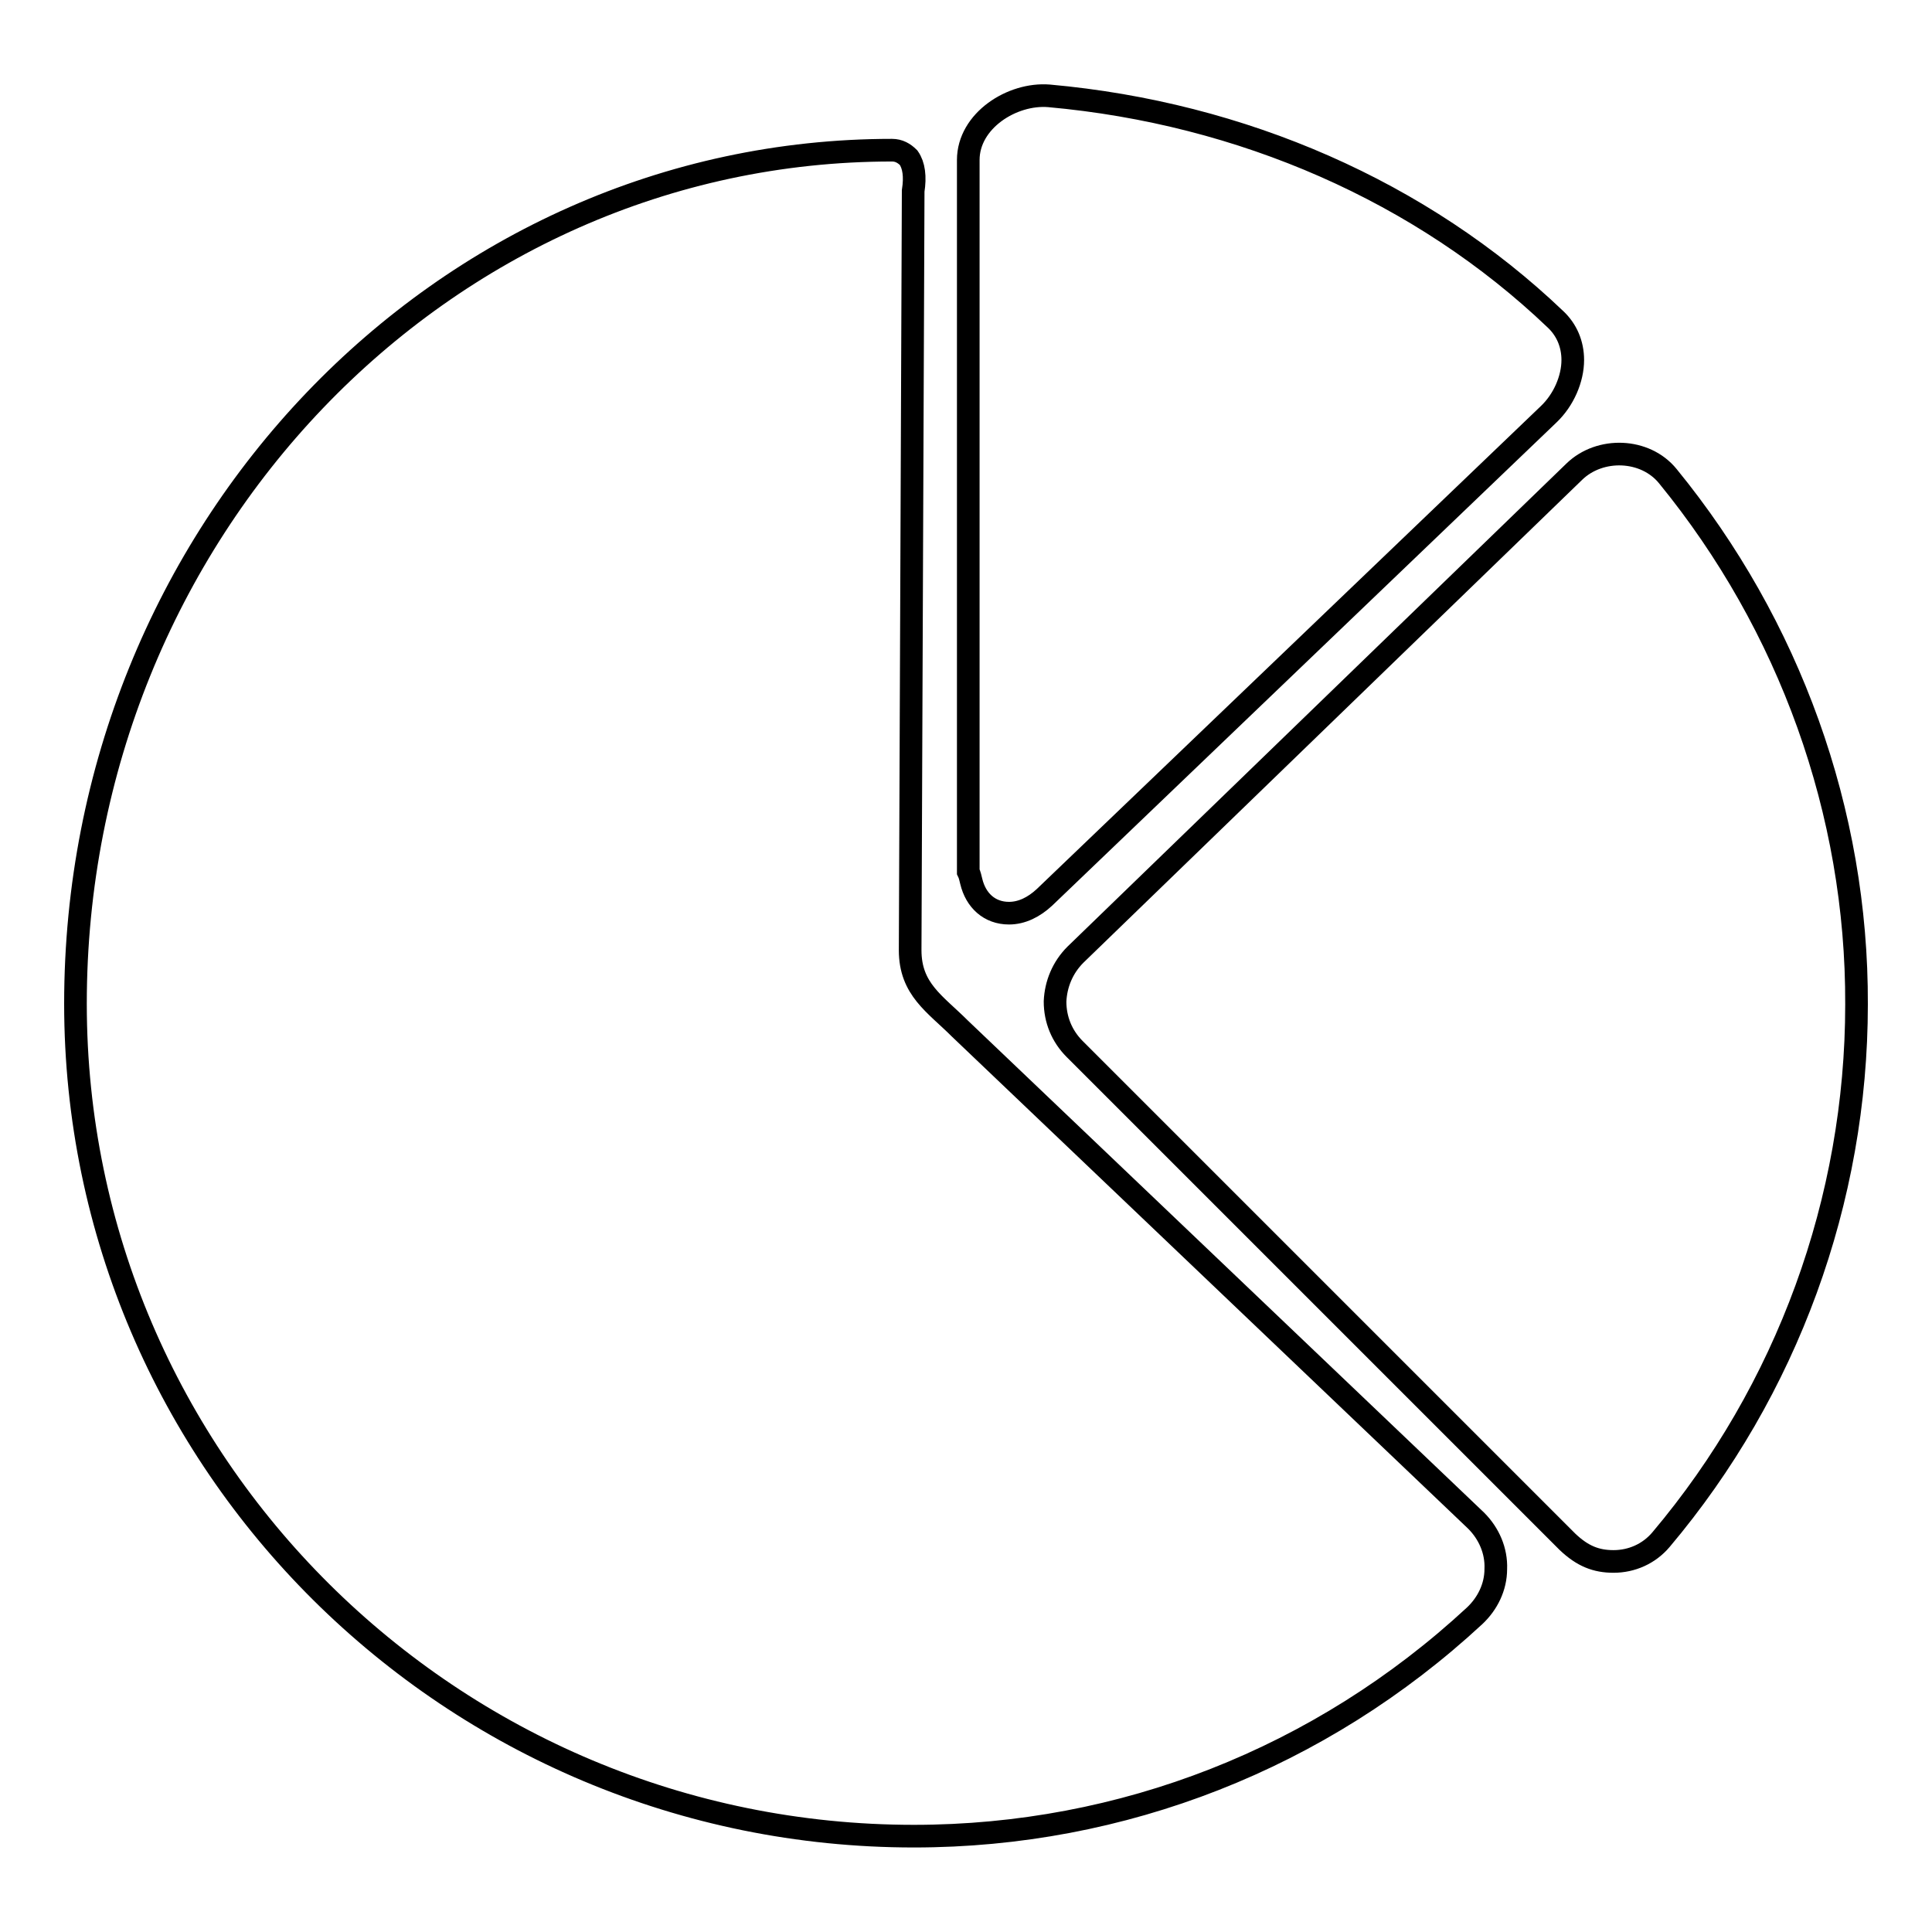
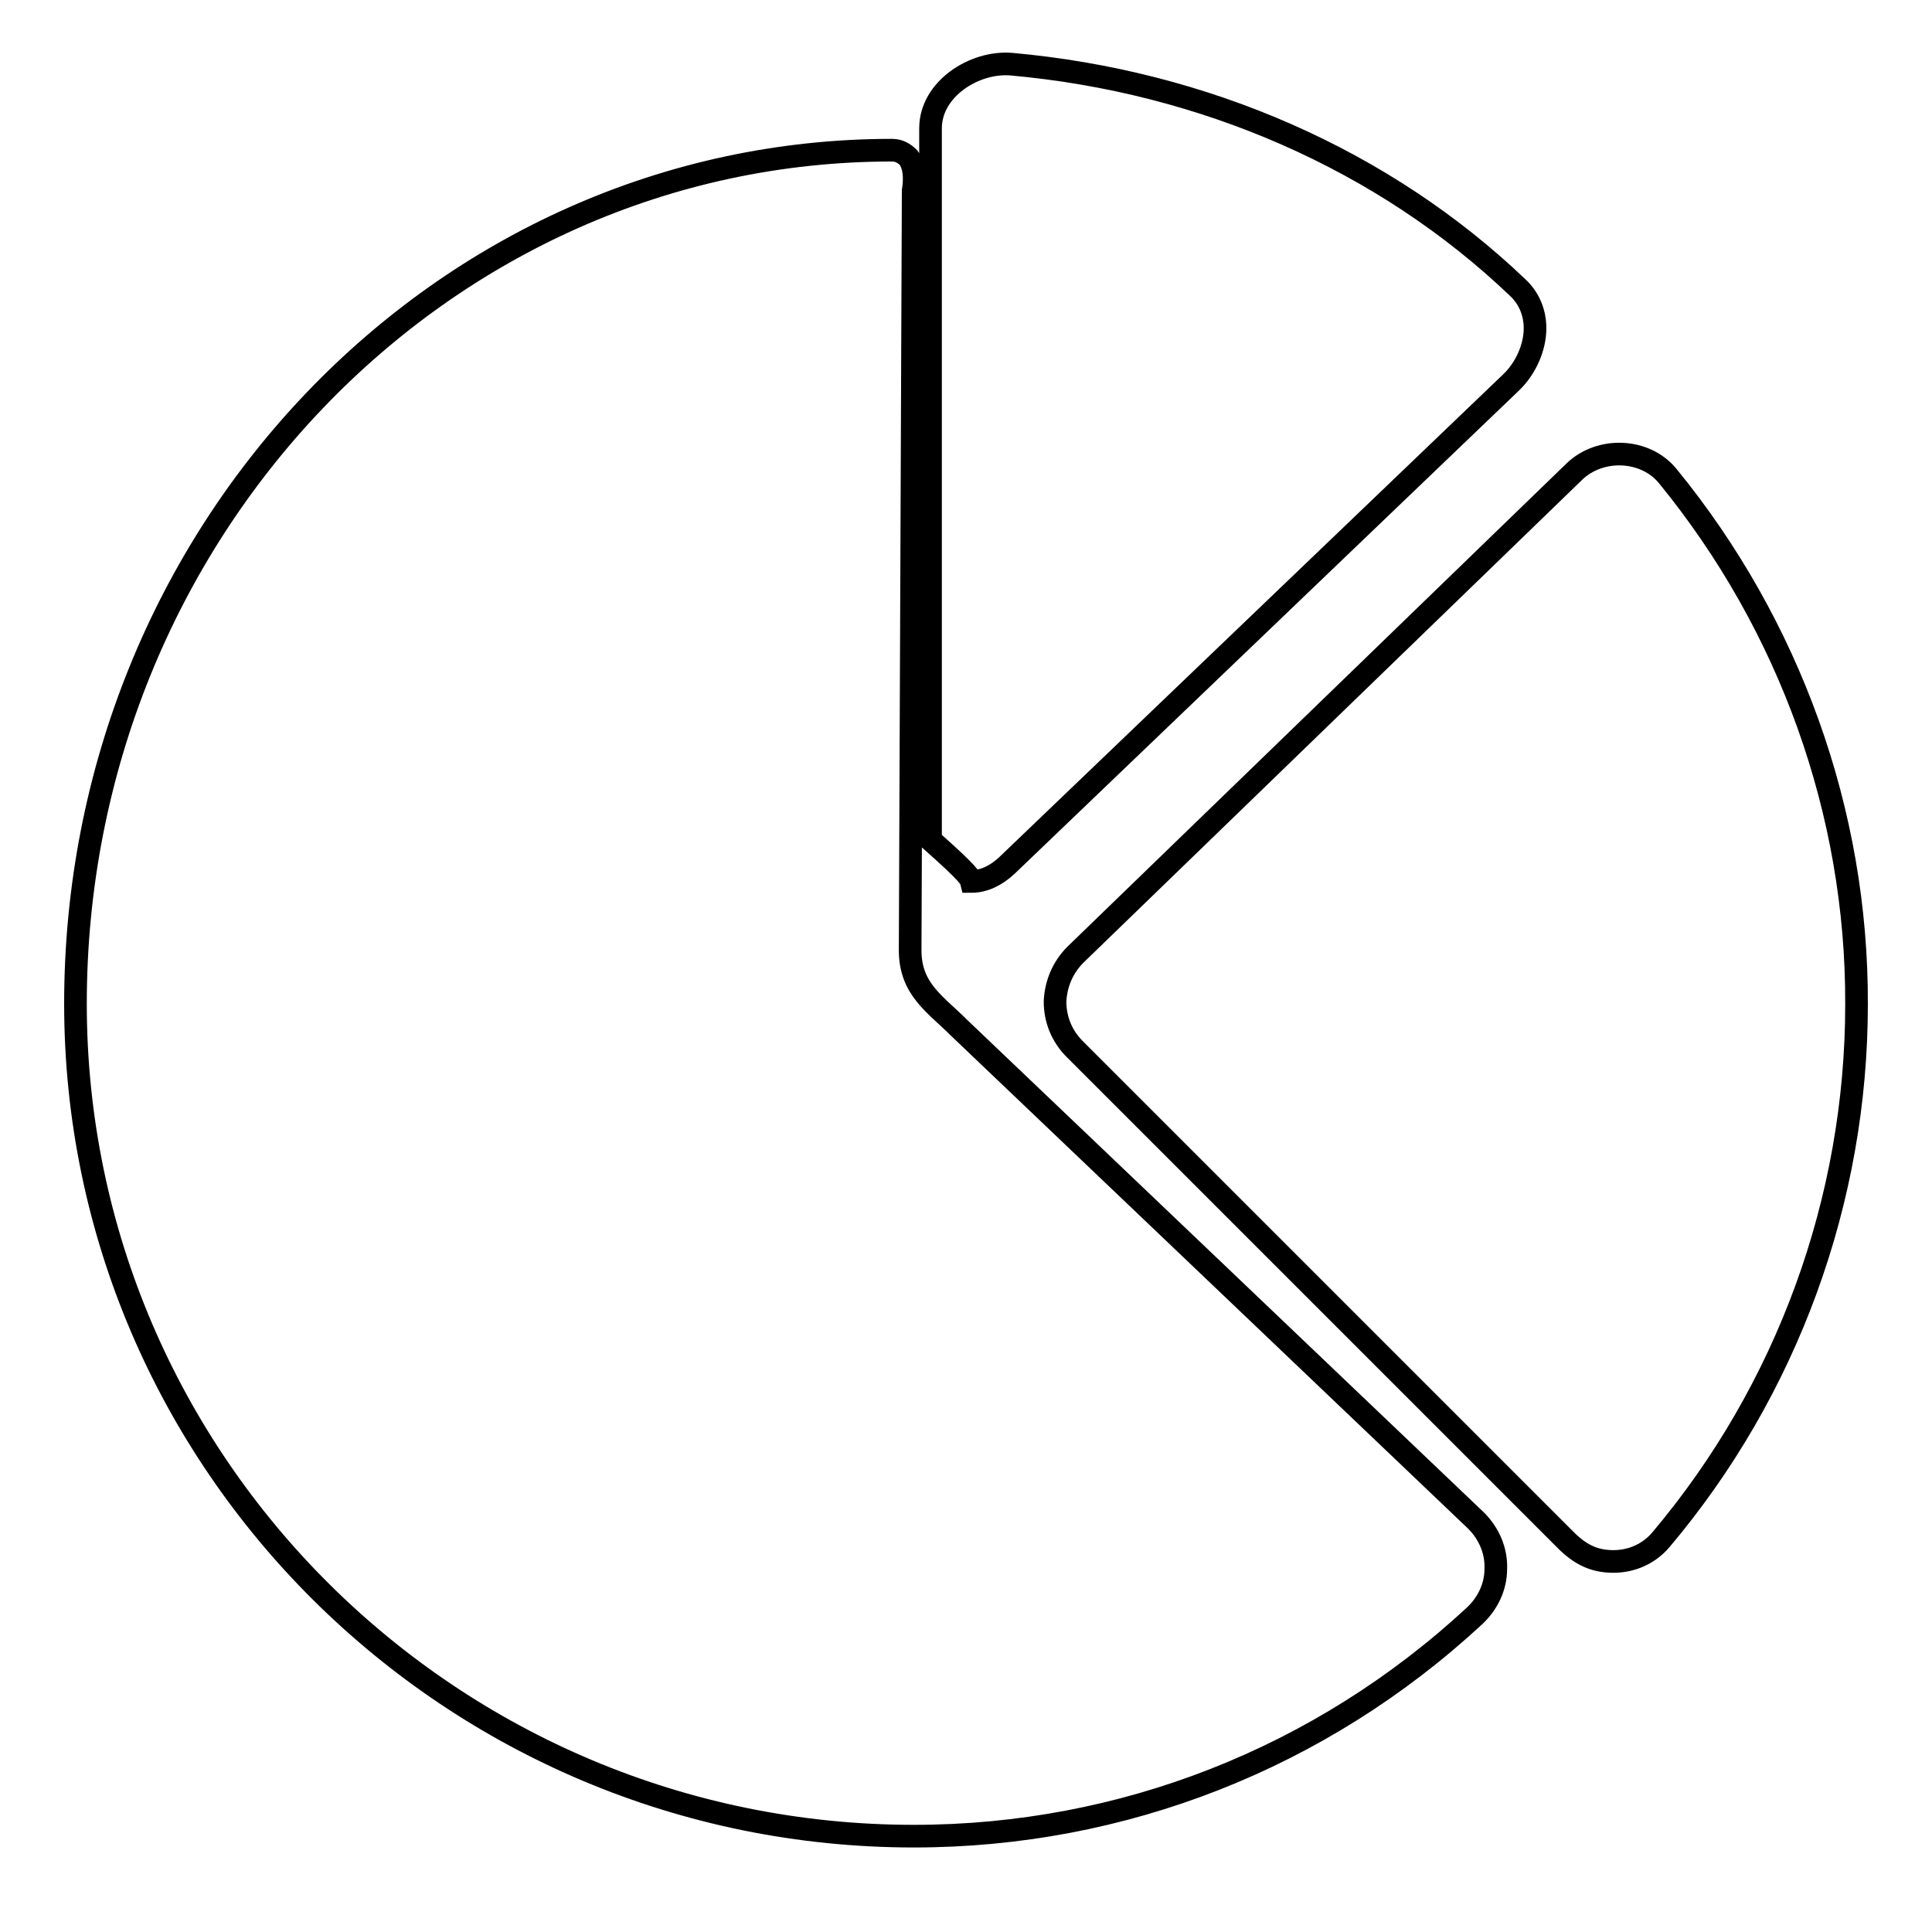
<svg xmlns="http://www.w3.org/2000/svg" version="1.1" x="0px" y="0px" viewBox="0 0 256 256" enable-background="new 0 0 256 256" xml:space="preserve">
  <g>
-     <path stroke-width="3" fill-opacity="0" stroke="#000000" d="M128.7,116.8c0.6,2.5,2.4,4.2,5,4.2c1.7,0,3.3-0.8,4.7-2.1l66.8-64c2-1.9,3.2-4.7,3.2-7.2 c0-2.1-0.8-4-2.3-5.4c-17.7-16.9-41.5-27.3-67.1-29.6c-4.9-0.4-10.7,3.3-10.7,8.5l0,0l0,0v94.3l0,0l0,0 C128.5,115.9,128.6,116.4,128.7,116.8z M127.2,136.3c-3.3-3.3-6.6-5.2-6.6-10.4L121,25.3c0.3-1.9,0.1-3.4-0.6-4.4 c-0.6-0.6-1.3-1-2.2-1C58.5,19.9,10,70.6,10,133c0,60.8,49.8,110.3,111.1,110.3c27.6,0,53.9-10.3,74.3-29.2 c1.7-1.6,2.8-3.8,2.8-6.2c0.1-2.4-0.9-4.7-2.6-6.4L127.2,136.3z M221,63.1c-3-3.7-9-3.9-12.4-0.6l-66.1,64 c-1.7,1.7-2.6,3.9-2.7,6.2c0,2.4,0.9,4.6,2.6,6.3l65.3,65.3c2,1.9,3.8,2.6,6.1,2.6c2.4,0,4.7-1,6.3-2.9 c16.7-19.8,25.9-45,25.9-70.9C246.1,107.6,237.1,82.8,221,63.1z" />
+     <path stroke-width="3" fill-opacity="0" stroke="#000000" d="M128.7,116.8c1.7,0,3.3-0.8,4.7-2.1l66.8-64c2-1.9,3.2-4.7,3.2-7.2 c0-2.1-0.8-4-2.3-5.4c-17.7-16.9-41.5-27.3-67.1-29.6c-4.9-0.4-10.7,3.3-10.7,8.5l0,0l0,0v94.3l0,0l0,0 C128.5,115.9,128.6,116.4,128.7,116.8z M127.2,136.3c-3.3-3.3-6.6-5.2-6.6-10.4L121,25.3c0.3-1.9,0.1-3.4-0.6-4.4 c-0.6-0.6-1.3-1-2.2-1C58.5,19.9,10,70.6,10,133c0,60.8,49.8,110.3,111.1,110.3c27.6,0,53.9-10.3,74.3-29.2 c1.7-1.6,2.8-3.8,2.8-6.2c0.1-2.4-0.9-4.7-2.6-6.4L127.2,136.3z M221,63.1c-3-3.7-9-3.9-12.4-0.6l-66.1,64 c-1.7,1.7-2.6,3.9-2.7,6.2c0,2.4,0.9,4.6,2.6,6.3l65.3,65.3c2,1.9,3.8,2.6,6.1,2.6c2.4,0,4.7-1,6.3-2.9 c16.7-19.8,25.9-45,25.9-70.9C246.1,107.6,237.1,82.8,221,63.1z" />
  </g>
</svg>